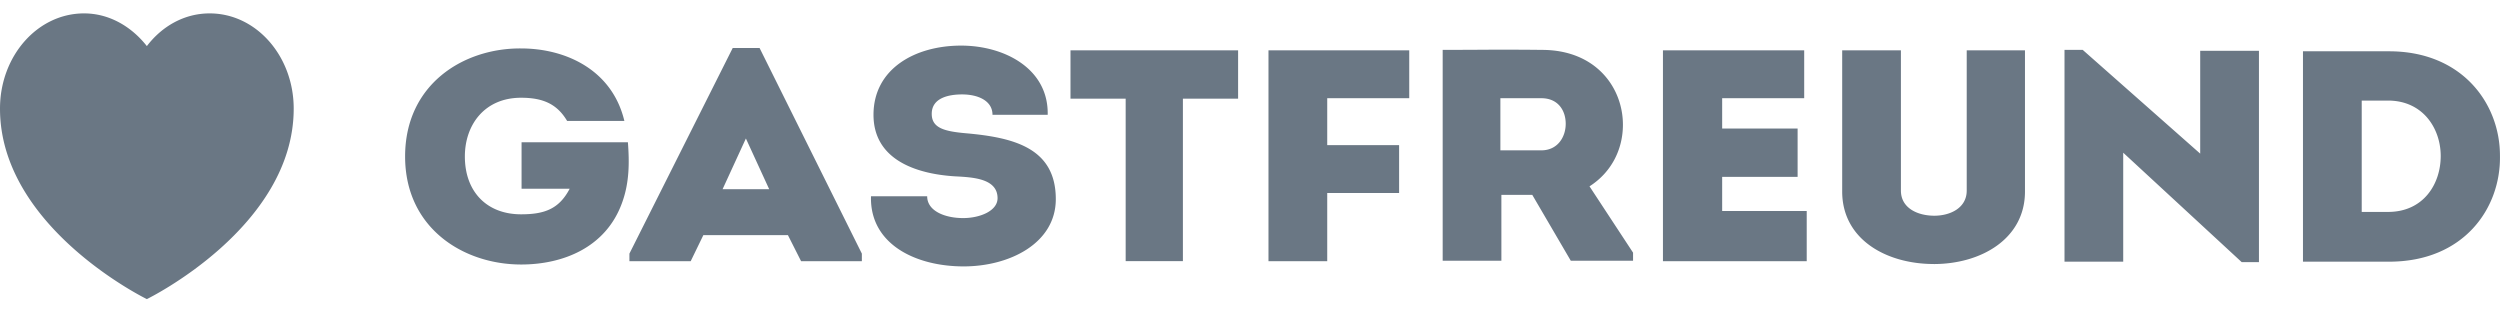
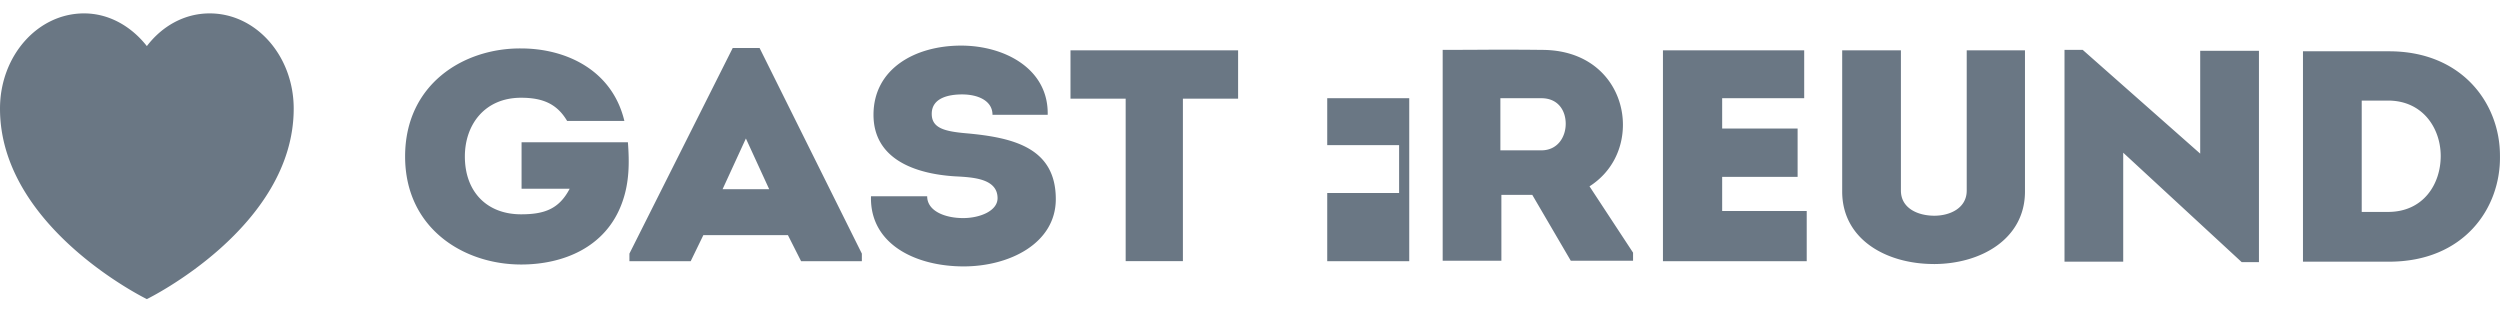
<svg xmlns="http://www.w3.org/2000/svg" fill="none" viewBox="0 0 112 14">
-   <path fill="#6A7784" fill-rule="evenodd" d="M9.392.6c-1.134 0-2.133.573-2.813 1.465C5.876 1.173 4.877.6 3.766.6 1.679.6 0 2.51 0 4.867 0 10.195 6.579 13.4 6.579 13.4s6.579-3.205 6.579-8.533C13.158 2.51 11.478.6 9.392.6ZM71.21 8.348c.998-.637 1.497-1.677 1.497-2.76 0-1.655-1.202-3.353-3.63-3.353a154.84 154.84 0 0 0-2.955-.005c-.495.002-.99.005-1.49.005v9.446h2.63V8.73h1.384l1.725 2.95h2.79v-.361L71.21 8.348Zm-20.78 3.354V4.42h-2.472V2.256h7.509V4.42h-2.473v7.28H50.43Zm9.03-5.2h3.22v2.143h-3.22v3.057h-2.632V2.256h6.306V4.4H59.46v2.1ZM67.217 4.4v2.335h1.837c.726 0 1.09-.595 1.09-1.19 0-.593-.341-1.145-1.09-1.145h-1.837Zm7.281-2.144h6.33V4.4h-3.675v1.358h3.38v2.165h-3.38v1.529h3.788v2.25H74.5V2.256Zm12.137 9.573c2.11 0 4.084-1.125 4.084-3.248V2.256h-2.61v6.283c0 .785-.748 1.125-1.45 1.125-.75 0-1.498-.34-1.498-1.125V2.256H82.53V8.58c0 2.144 1.974 3.248 4.106 3.248Zm14.565-.085h-.771L95.12 6.841v4.882h-2.63V2.235h.816l5.263 4.648V2.277h2.632v9.467Zm1.973-9.446v9.425h3.857c3.357 0 5.013-2.399 4.968-4.755 0-2.313-1.679-4.67-4.968-4.67h-3.857Zm2.632 2.208v4.988h1.18c1.588 0 2.359-1.252 2.359-2.505 0-1.23-.794-2.483-2.359-2.483h-1.18ZM39.02 8.815c-.046 2.123 1.996 3.12 4.151 3.12 2.065 0 4.129-1.04 4.129-3.014 0-2.292-1.883-2.76-4.015-2.95-.976-.085-1.543-.234-1.543-.87 0-.723.771-.871 1.361-.871.703 0 1.361.276 1.361.913h2.473c.045-2.06-1.928-3.1-3.88-3.1-2.064 0-3.924 1.04-3.924 3.1 0 1.974 1.838 2.653 3.698 2.76l.055.002c.727.042 1.805.104 1.805.974 0 .573-.794.891-1.543.891-.816 0-1.61-.318-1.61-.976H39.02v.02Zm-3.131 2.887-.59-1.168H31.51l-.567 1.168h-2.745v-.34l4.628-9.212h1.203l4.582 9.212v.34h-2.722Zm-2.473-5.498 1.043 2.271h-2.087l1.044-2.271ZM23.344 11.85c-2.564 0-5.195-1.613-5.195-4.84 0-3.247 2.631-4.86 5.195-4.84 1.996 0 4.083.956 4.628 3.249h-2.564c-.454-.765-1.089-1.04-2.064-1.04-1.634 0-2.518 1.21-2.518 2.632 0 1.57.975 2.59 2.518 2.59 1.043 0 1.701-.234 2.178-1.147h-2.156v-2.08h4.764c.069.913.069 1.825-.272 2.738-.726 1.974-2.631 2.738-4.514 2.738Z" clip-rule="evenodd" />
+   <path fill="#6A7784" fill-rule="evenodd" d="M9.392.6c-1.134 0-2.133.573-2.813 1.465C5.876 1.173 4.877.6 3.766.6 1.679.6 0 2.51 0 4.867 0 10.195 6.579 13.4 6.579 13.4s6.579-3.205 6.579-8.533C13.158 2.51 11.478.6 9.392.6ZM71.21 8.348c.998-.637 1.497-1.677 1.497-2.76 0-1.655-1.202-3.353-3.63-3.353a154.84 154.84 0 0 0-2.955-.005c-.495.002-.99.005-1.49.005v9.446h2.63V8.73h1.384l1.725 2.95h2.79v-.361L71.21 8.348Zm-20.78 3.354V4.42h-2.472V2.256h7.509V4.42h-2.473v7.28H50.43Zm9.03-5.2h3.22v2.143h-3.22v3.057h-2.632h6.306V4.4H59.46v2.1ZM67.217 4.4v2.335h1.837c.726 0 1.09-.595 1.09-1.19 0-.593-.341-1.145-1.09-1.145h-1.837Zm7.281-2.144h6.33V4.4h-3.675v1.358h3.38v2.165h-3.38v1.529h3.788v2.25H74.5V2.256Zm12.137 9.573c2.11 0 4.084-1.125 4.084-3.248V2.256h-2.61v6.283c0 .785-.748 1.125-1.45 1.125-.75 0-1.498-.34-1.498-1.125V2.256H82.53V8.58c0 2.144 1.974 3.248 4.106 3.248Zm14.565-.085h-.771L95.12 6.841v4.882h-2.63V2.235h.816l5.263 4.648V2.277h2.632v9.467Zm1.973-9.446v9.425h3.857c3.357 0 5.013-2.399 4.968-4.755 0-2.313-1.679-4.67-4.968-4.67h-3.857Zm2.632 2.208v4.988h1.18c1.588 0 2.359-1.252 2.359-2.505 0-1.23-.794-2.483-2.359-2.483h-1.18ZM39.02 8.815c-.046 2.123 1.996 3.12 4.151 3.12 2.065 0 4.129-1.04 4.129-3.014 0-2.292-1.883-2.76-4.015-2.95-.976-.085-1.543-.234-1.543-.87 0-.723.771-.871 1.361-.871.703 0 1.361.276 1.361.913h2.473c.045-2.06-1.928-3.1-3.88-3.1-2.064 0-3.924 1.04-3.924 3.1 0 1.974 1.838 2.653 3.698 2.76l.055.002c.727.042 1.805.104 1.805.974 0 .573-.794.891-1.543.891-.816 0-1.61-.318-1.61-.976H39.02v.02Zm-3.131 2.887-.59-1.168H31.51l-.567 1.168h-2.745v-.34l4.628-9.212h1.203l4.582 9.212v.34h-2.722Zm-2.473-5.498 1.043 2.271h-2.087l1.044-2.271ZM23.344 11.85c-2.564 0-5.195-1.613-5.195-4.84 0-3.247 2.631-4.86 5.195-4.84 1.996 0 4.083.956 4.628 3.249h-2.564c-.454-.765-1.089-1.04-2.064-1.04-1.634 0-2.518 1.21-2.518 2.632 0 1.57.975 2.59 2.518 2.59 1.043 0 1.701-.234 2.178-1.147h-2.156v-2.08h4.764c.069.913.069 1.825-.272 2.738-.726 1.974-2.631 2.738-4.514 2.738Z" clip-rule="evenodd" />
</svg>